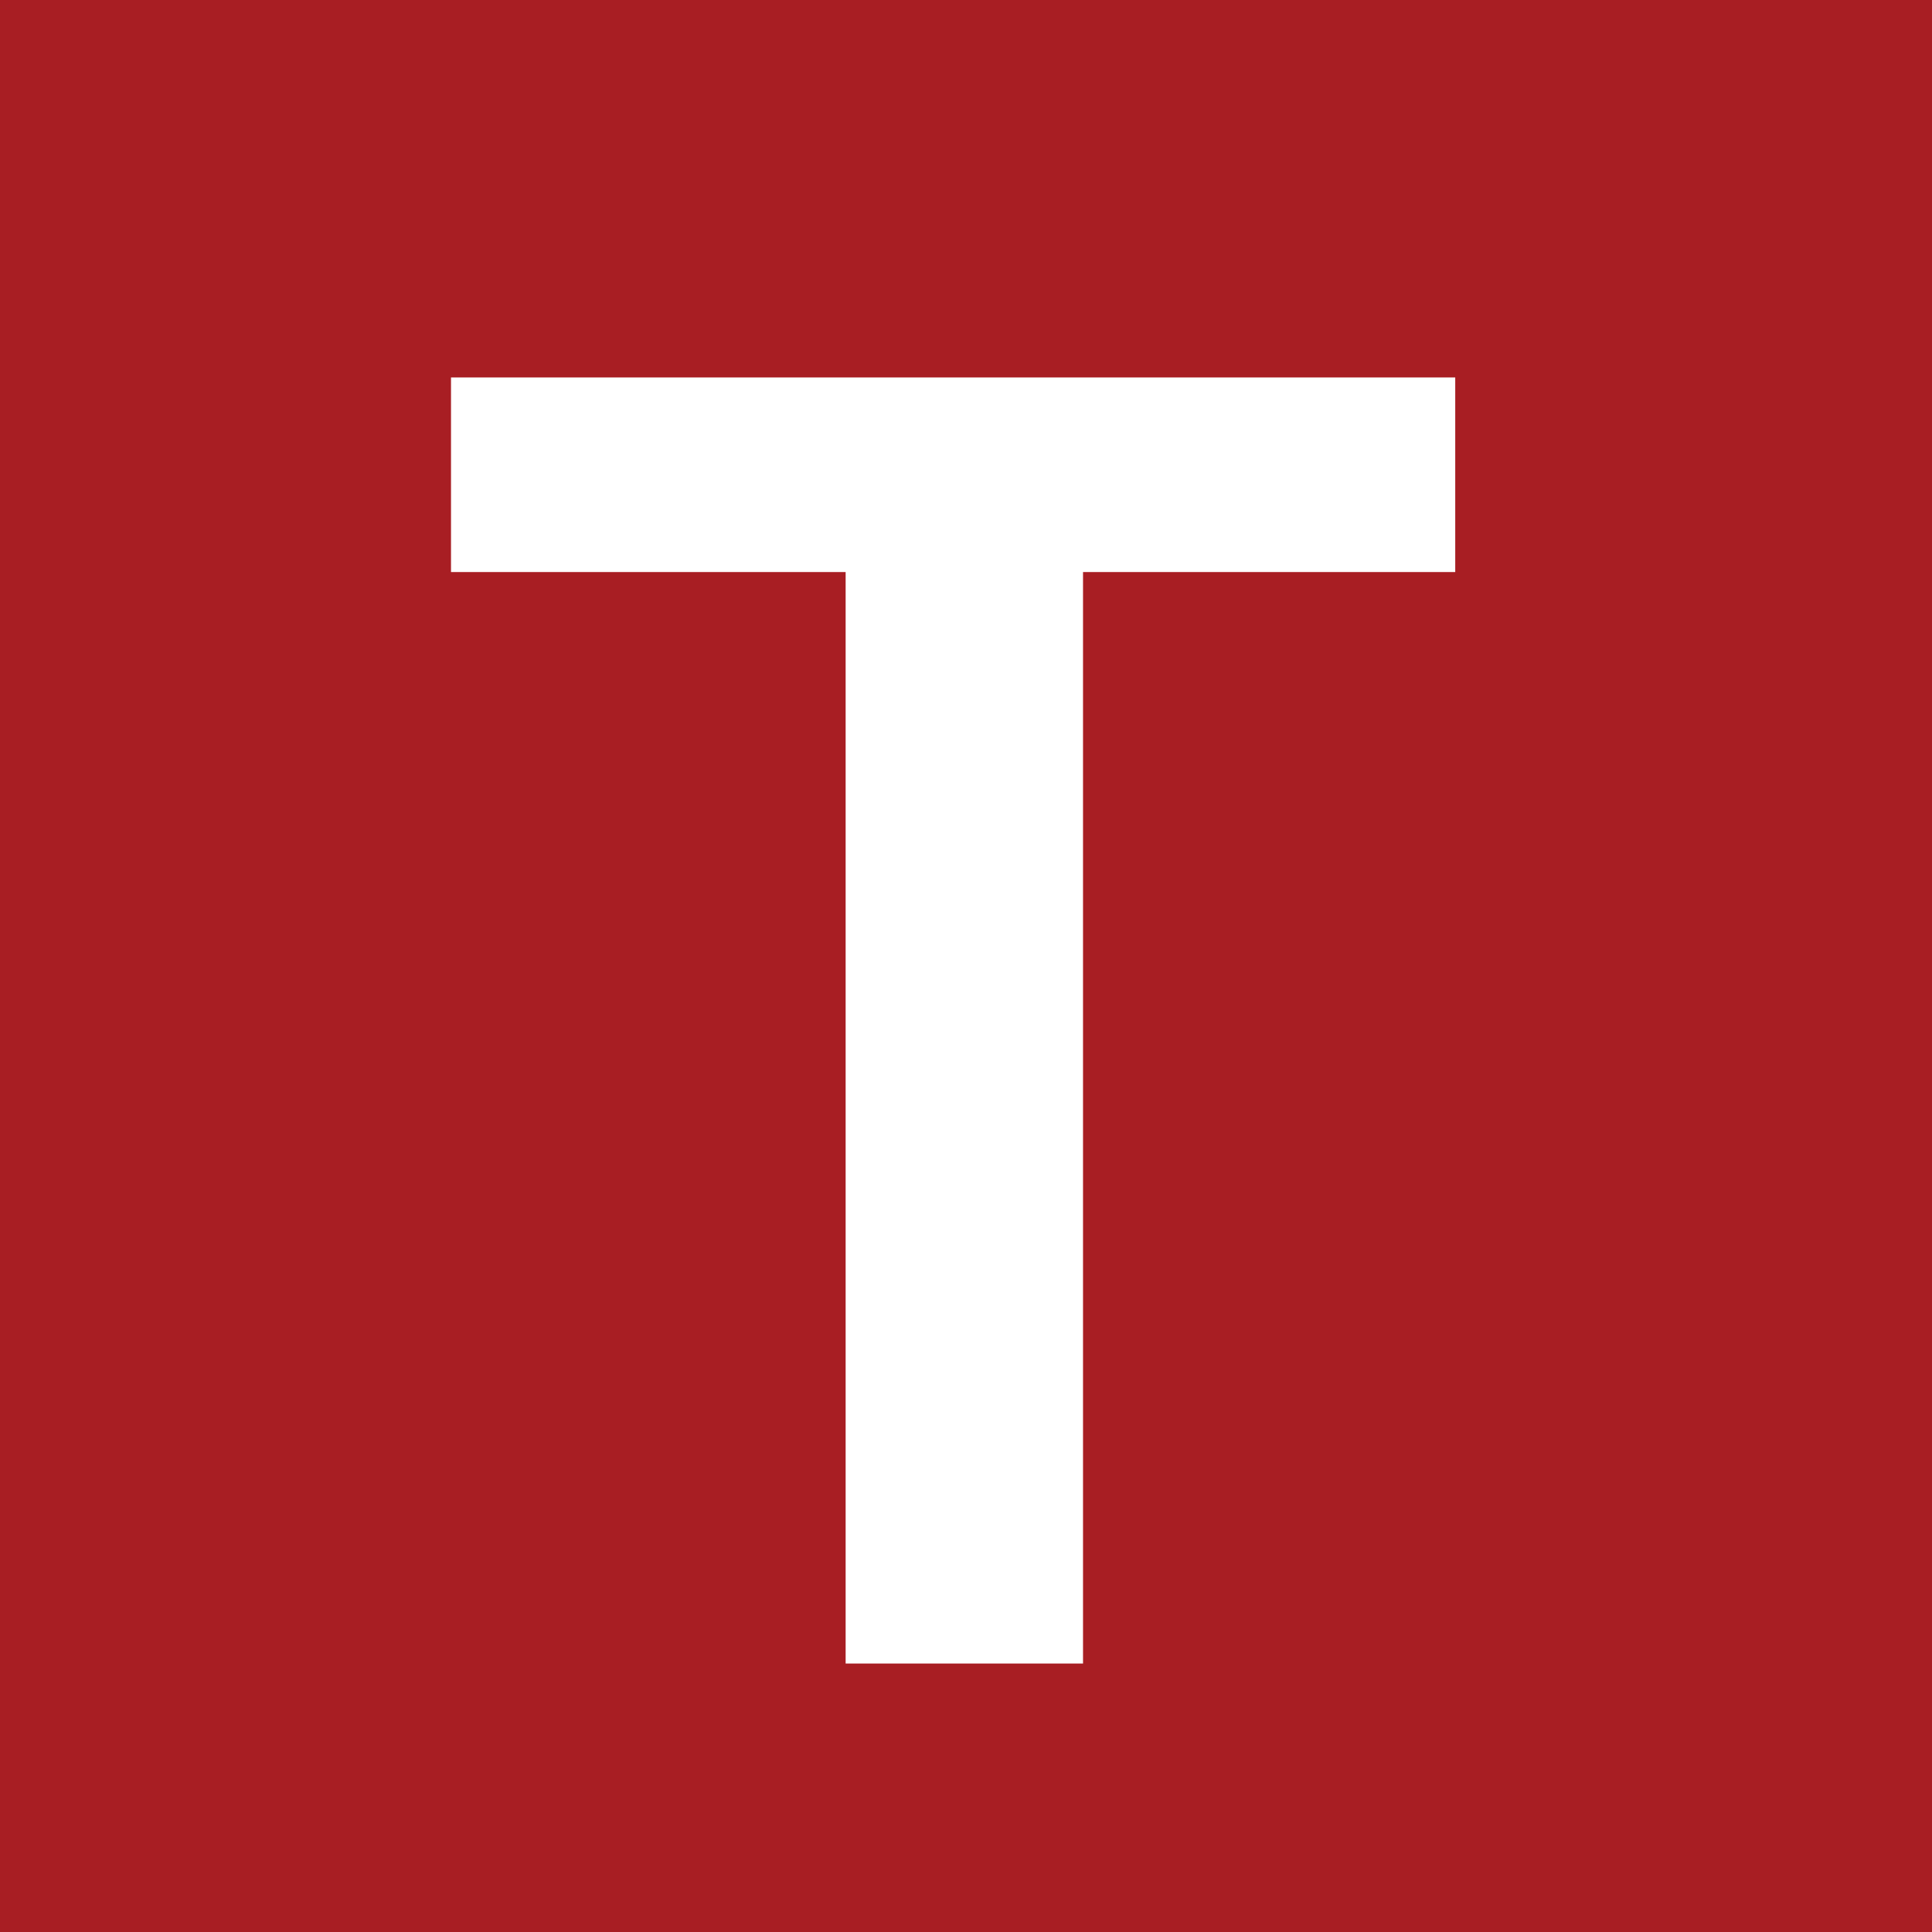
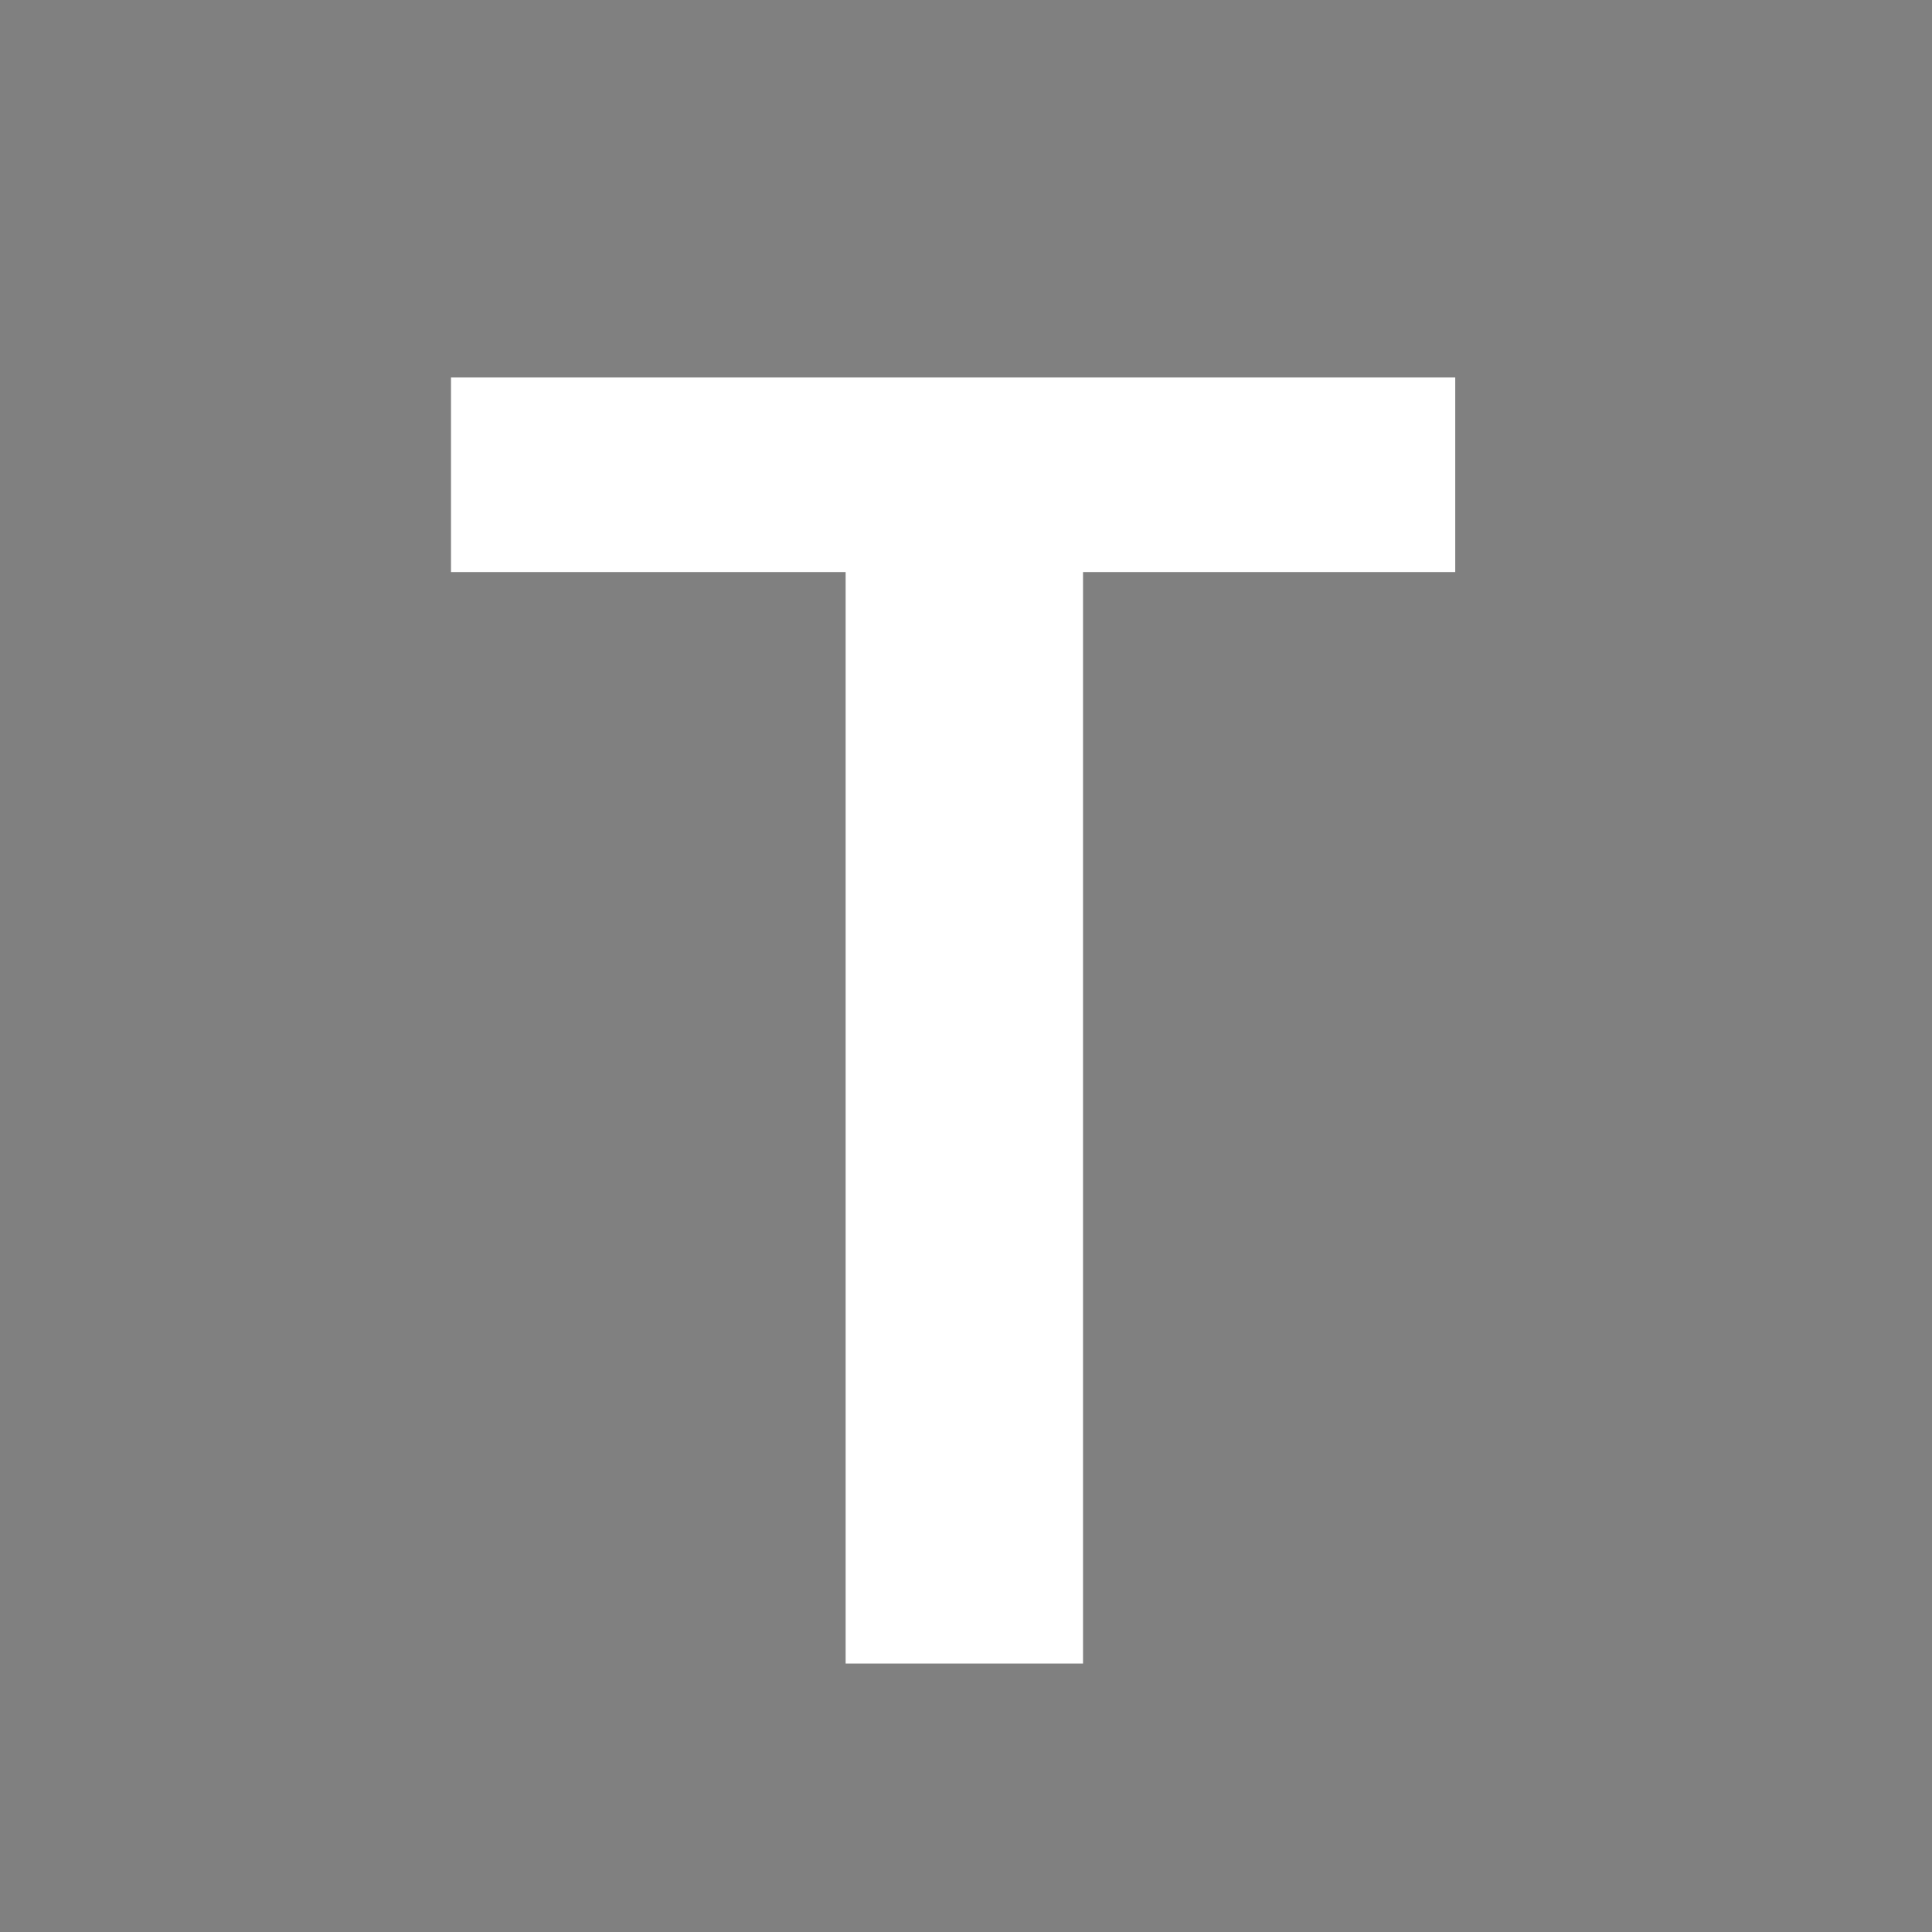
<svg xmlns="http://www.w3.org/2000/svg" version="1.1" width="283.46" height="283.46">
  <rect width="100%" height="100%" fill="#808080" stroke="none" />
  <svg version="1.1" id="SvgjsSvg1010" x="0px" y="0px" viewBox="0 0 283.46 283.46" style="enable-background:new 0 0 283.46 283.46;" xml:space="preserve">
    <style type="text/css">
	.st0{fill:#A81E23;}
	.st1{fill:#FFFFFF;}
</style>
-     <rect x="-0.49" y="-0.24" class="st0" width="283.96" height="283.71" />
    <polygon class="st1" points="66.17,55.38 66.17,83.93 124.07,83.93 124.07,244.07 158.9,244.07 158.9,83.93 213.51,83.93   213.51,55.38 " />
  </svg>
  <style>@media (prefers-color-scheme: light) { :root { filter: none; } }
@media (prefers-color-scheme: dark) { :root { filter: none; } }
</style>
</svg>